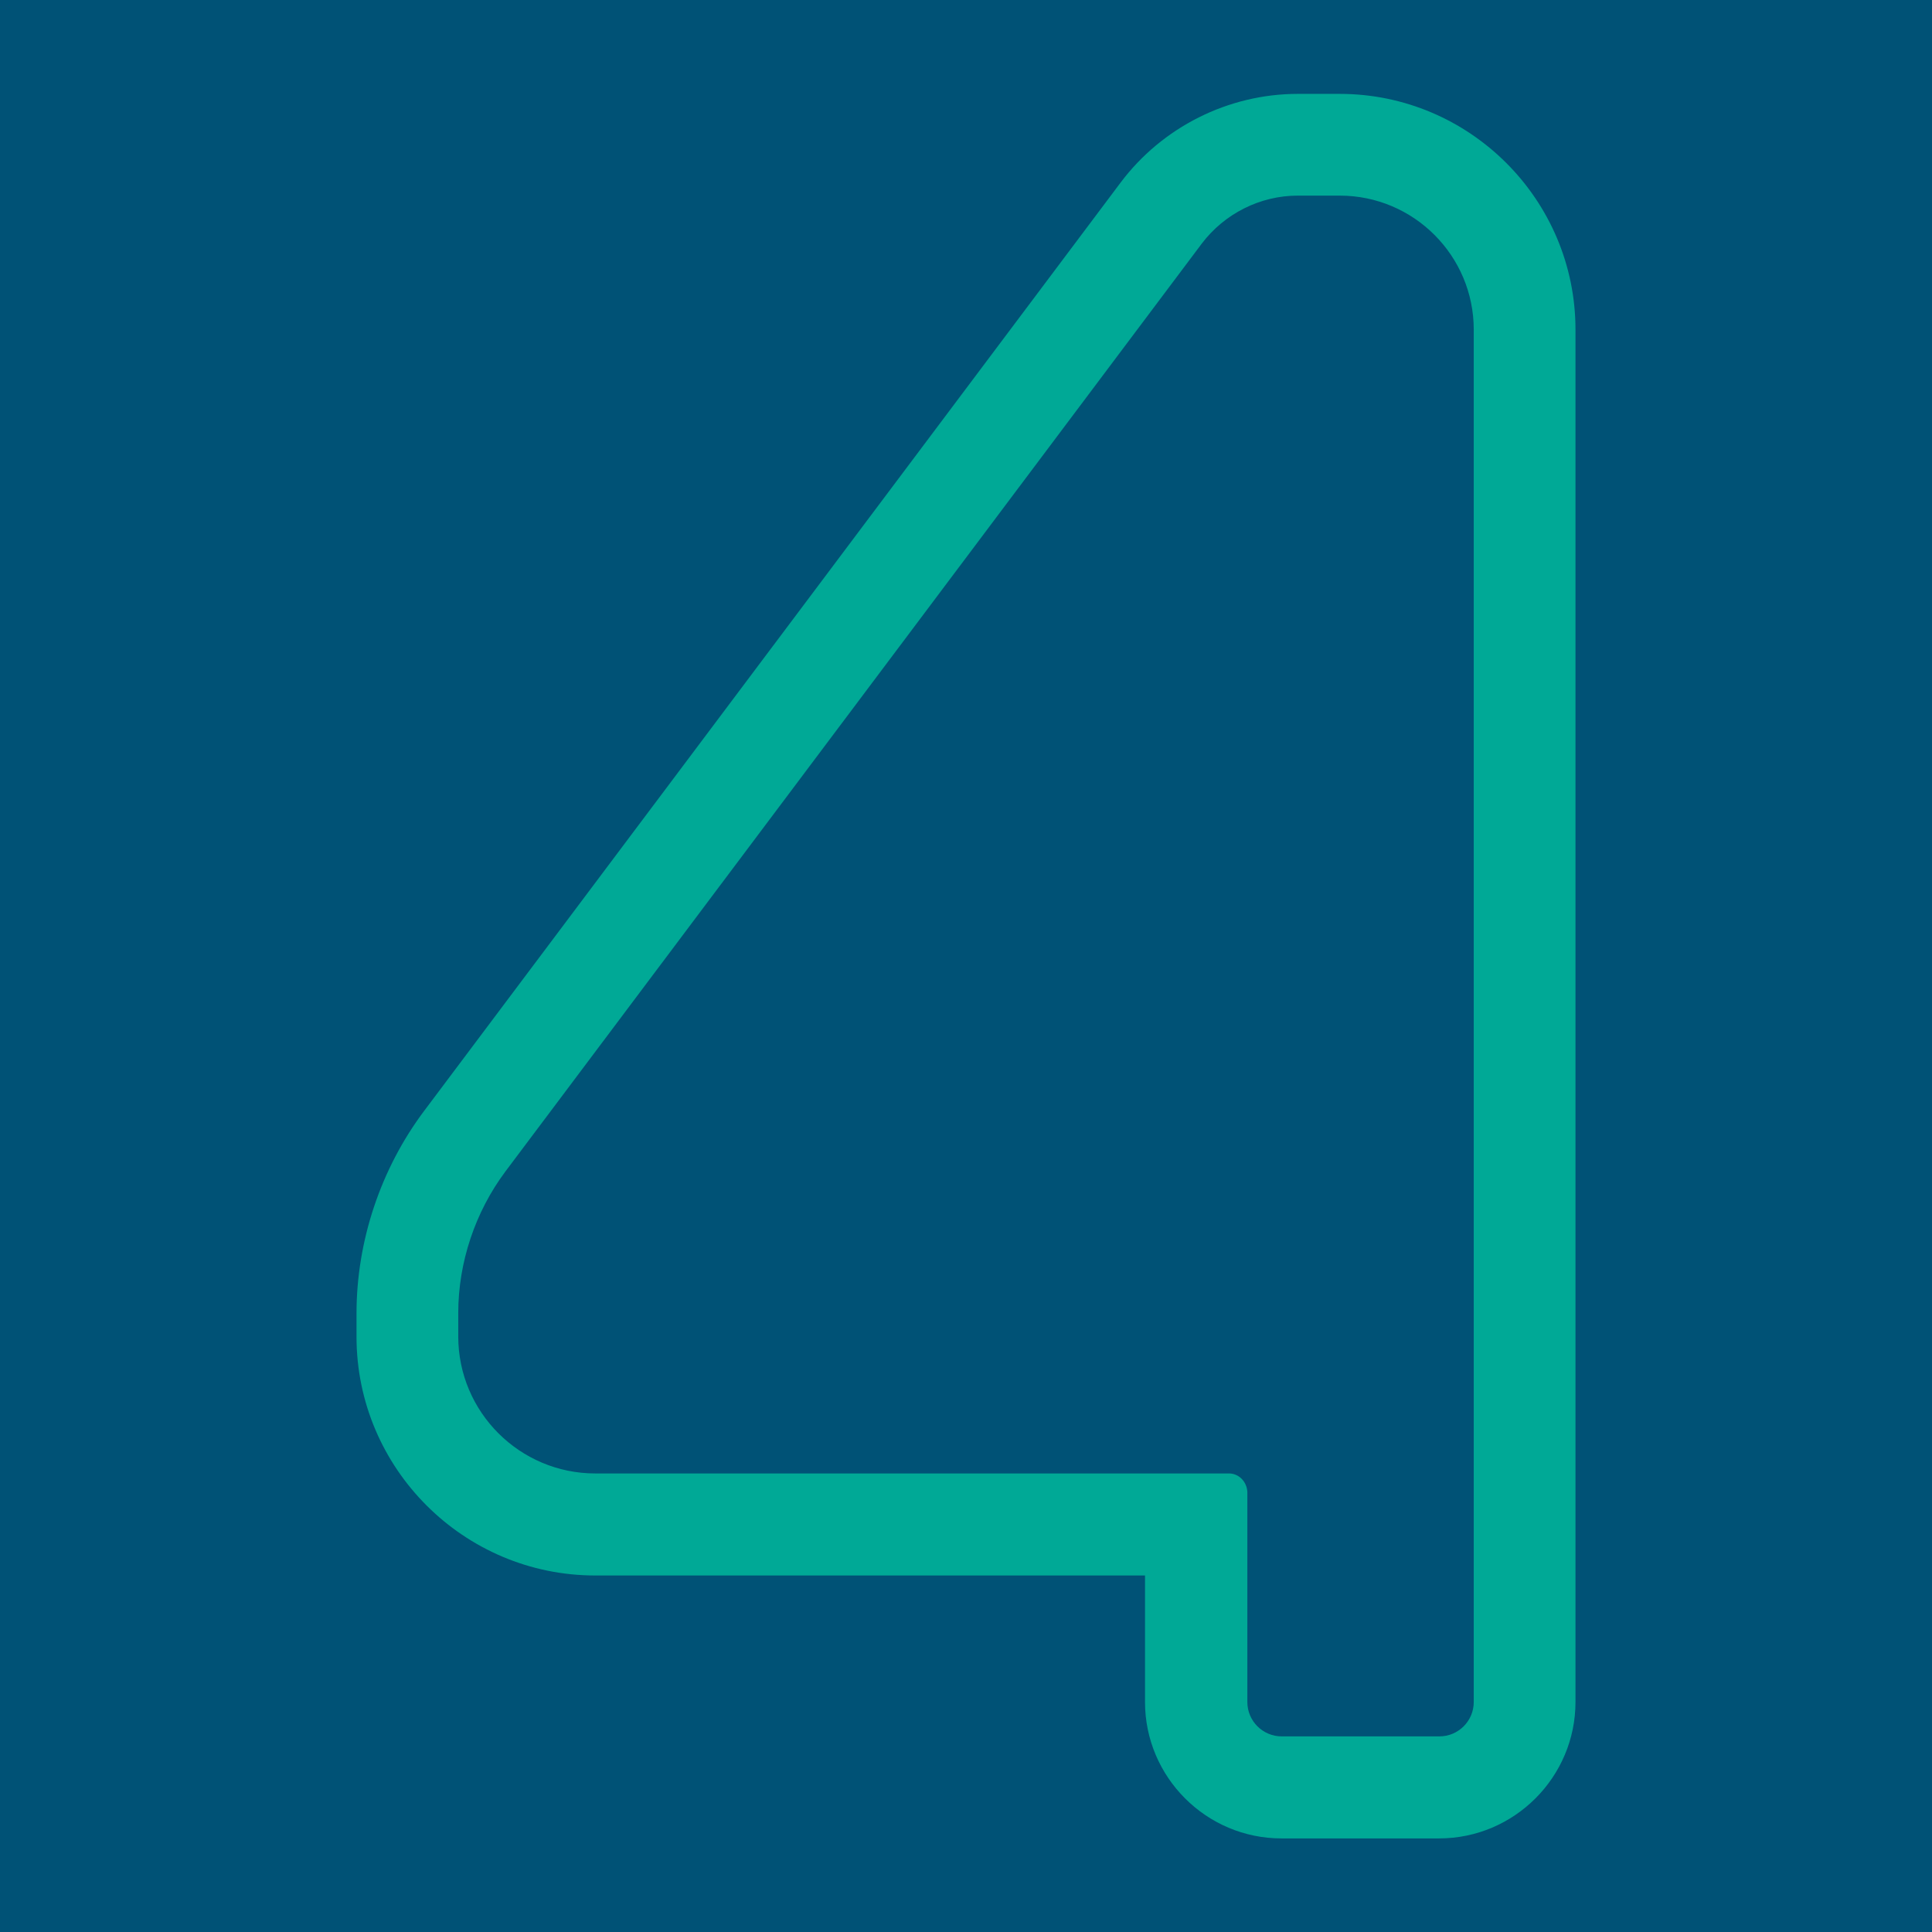
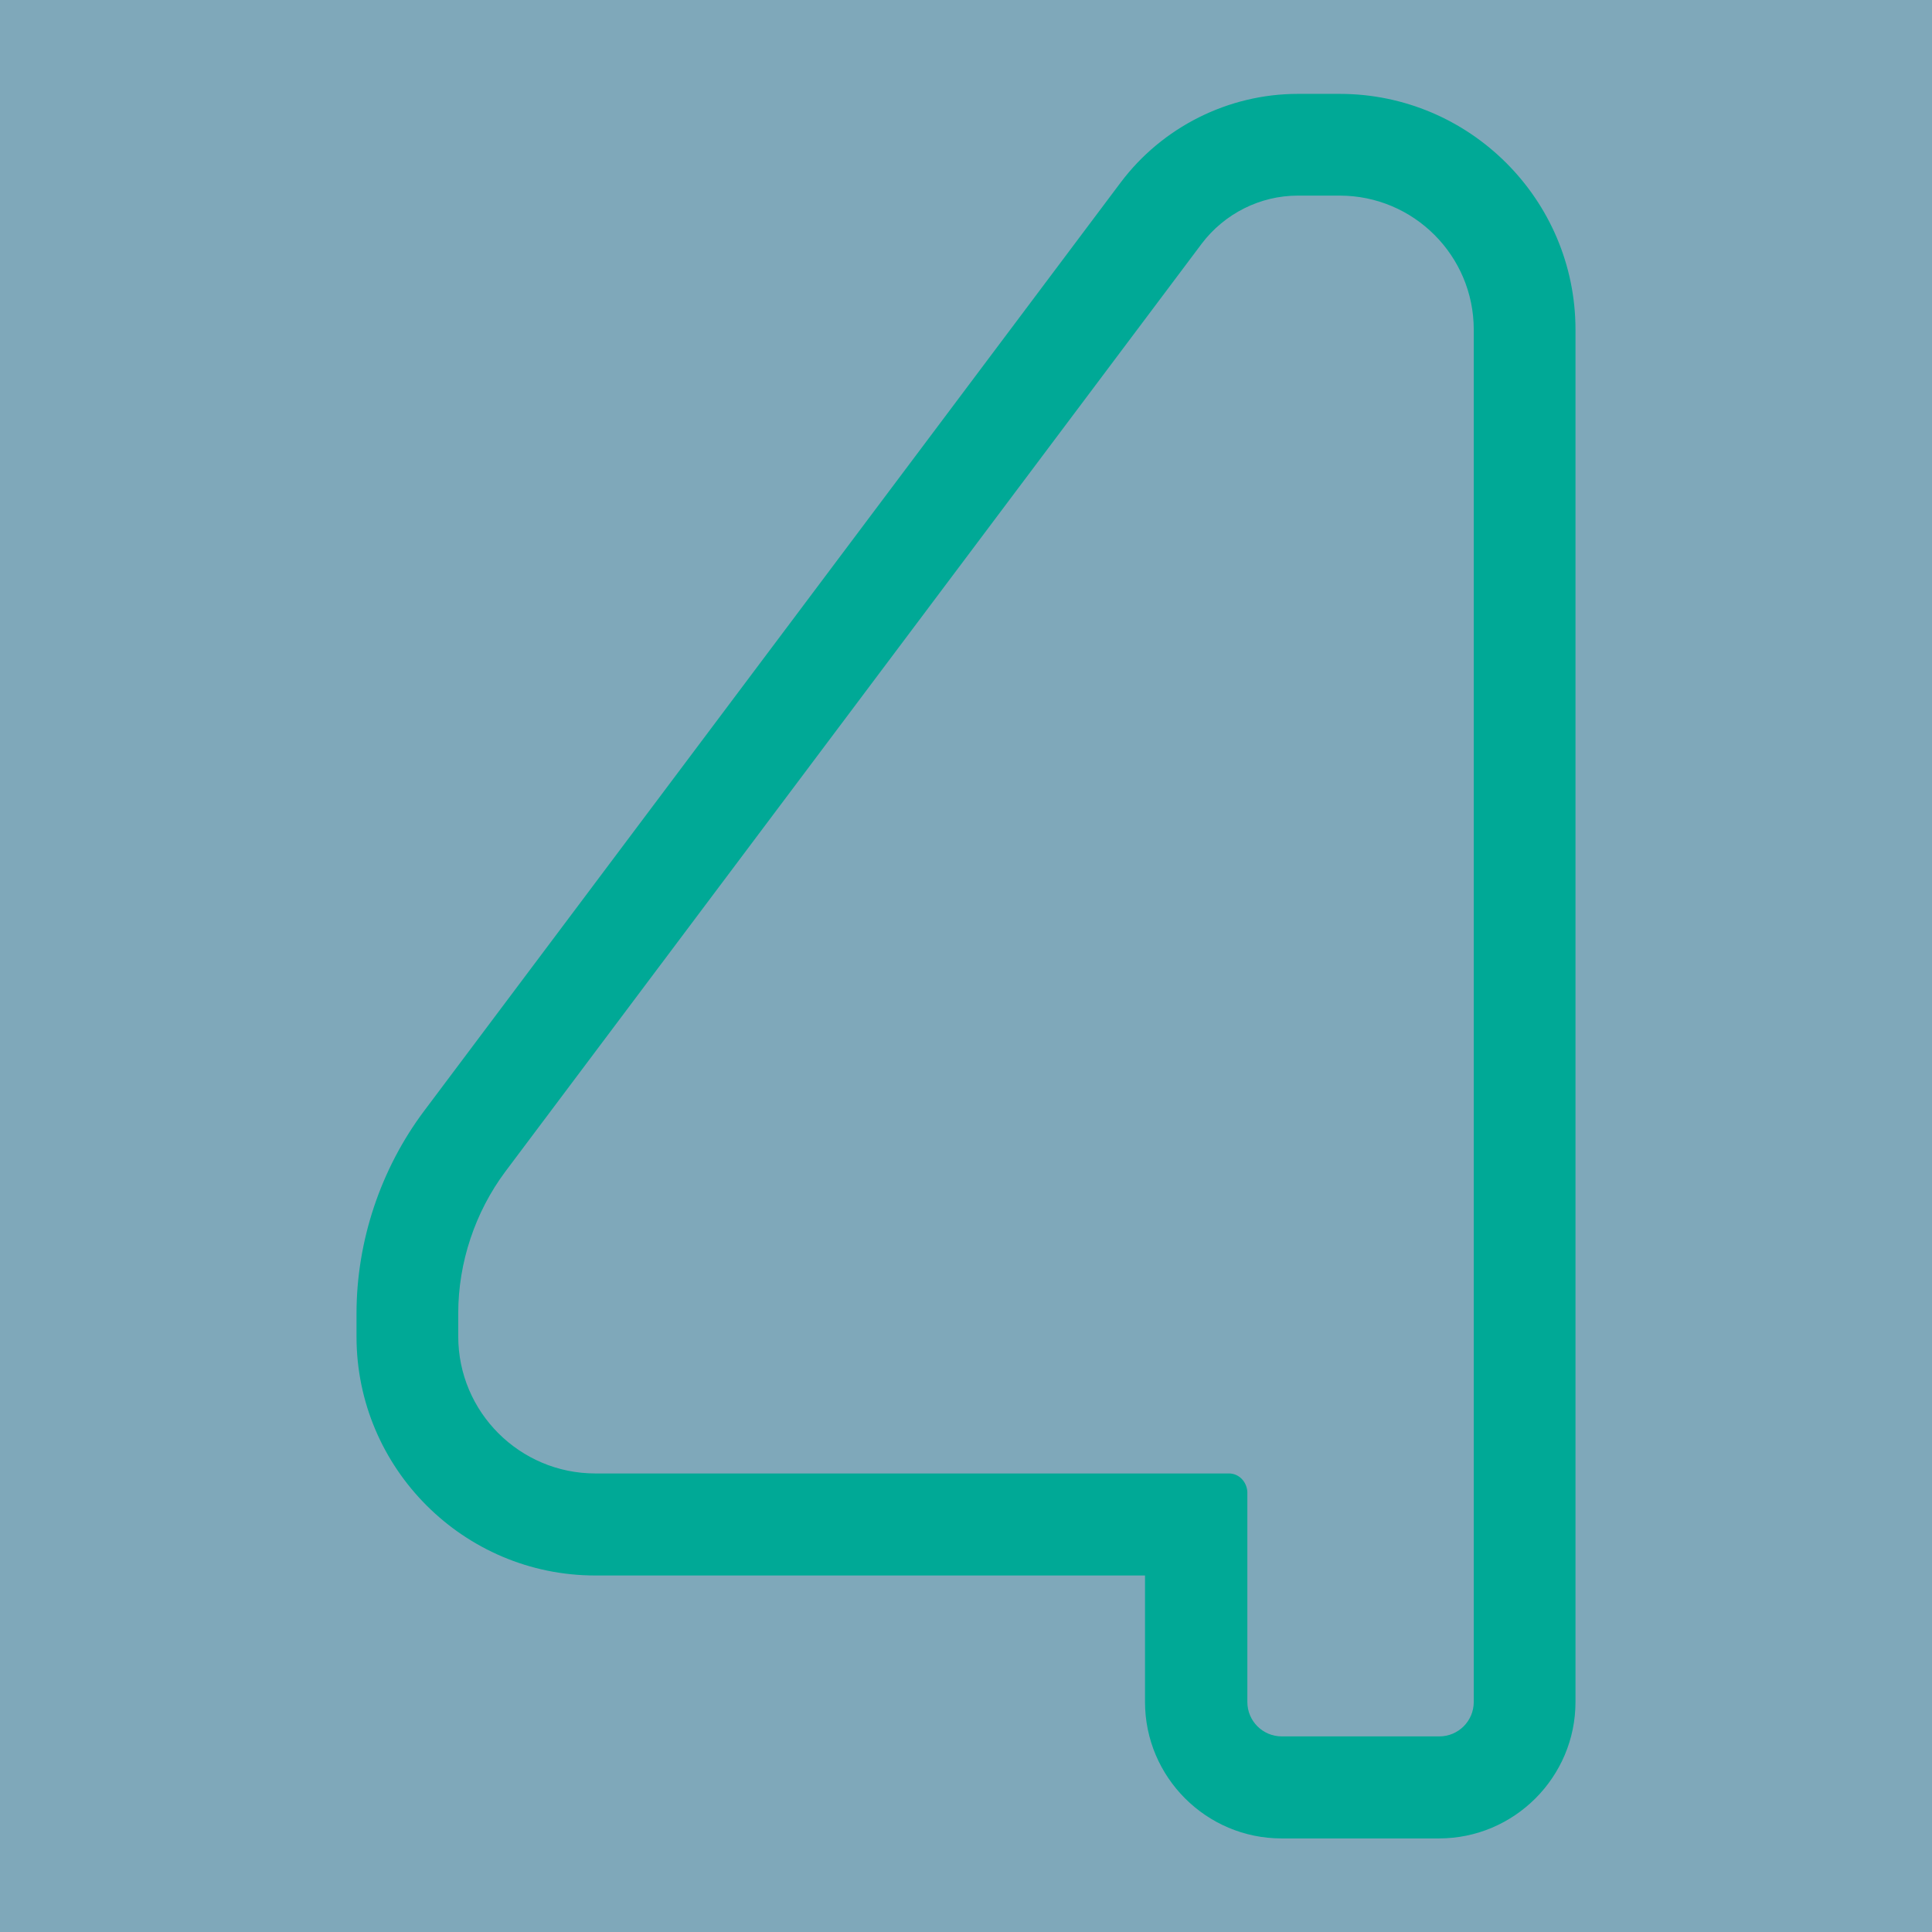
<svg xmlns="http://www.w3.org/2000/svg" version="1.1" id="Livello_1" x="0px" y="0px" viewBox="0 0 512 512" style="enable-background:new 0 0 512 512;" xml:space="preserve">
  <style type="text/css">
	.st0{fill:#005277;}
	.st1{opacity:0.5;fill:#005277;enable-background:new    ;}
	.st2{fill:#00A996;}
</style>
  <g>
-     <rect class="st0" width="512" height="512" />
    <rect class="st1" width="512" height="512" />
    <path class="st2" d="M355.04,24.88h-11.12c-18.4,0-35.92,8.8-46.96,23.52l-184.56,246c-11.52,15.36-17.92,34.48-17.92,53.68v6.16   c0,34.88,28.4,63.28,63.28,63.28h145.68v33.52c0,19.92,16.24,36.16,36.16,36.16h41.76c19.92,0,36.16-16.24,36.16-36.16V87.36   C417.52,52.88,389.44,24.88,355.04,24.88z M325.68,390.48H157.76c-20,0-36.32-16.24-36.32-36.32V348c0-13.44,4.48-26.8,12.48-37.52   L318.48,64.56c6-7.92,15.44-12.72,25.44-12.72h11.12c19.6,0,35.52,15.92,35.52,35.52v363.68c0,5.04-4.08,9.12-9.12,9.12h-41.76   c-5.04,0-9.12-4.08-9.12-9.12v-55.68C330.4,392.64,328.32,390.48,325.68,390.48z" />
  </g>
</svg>